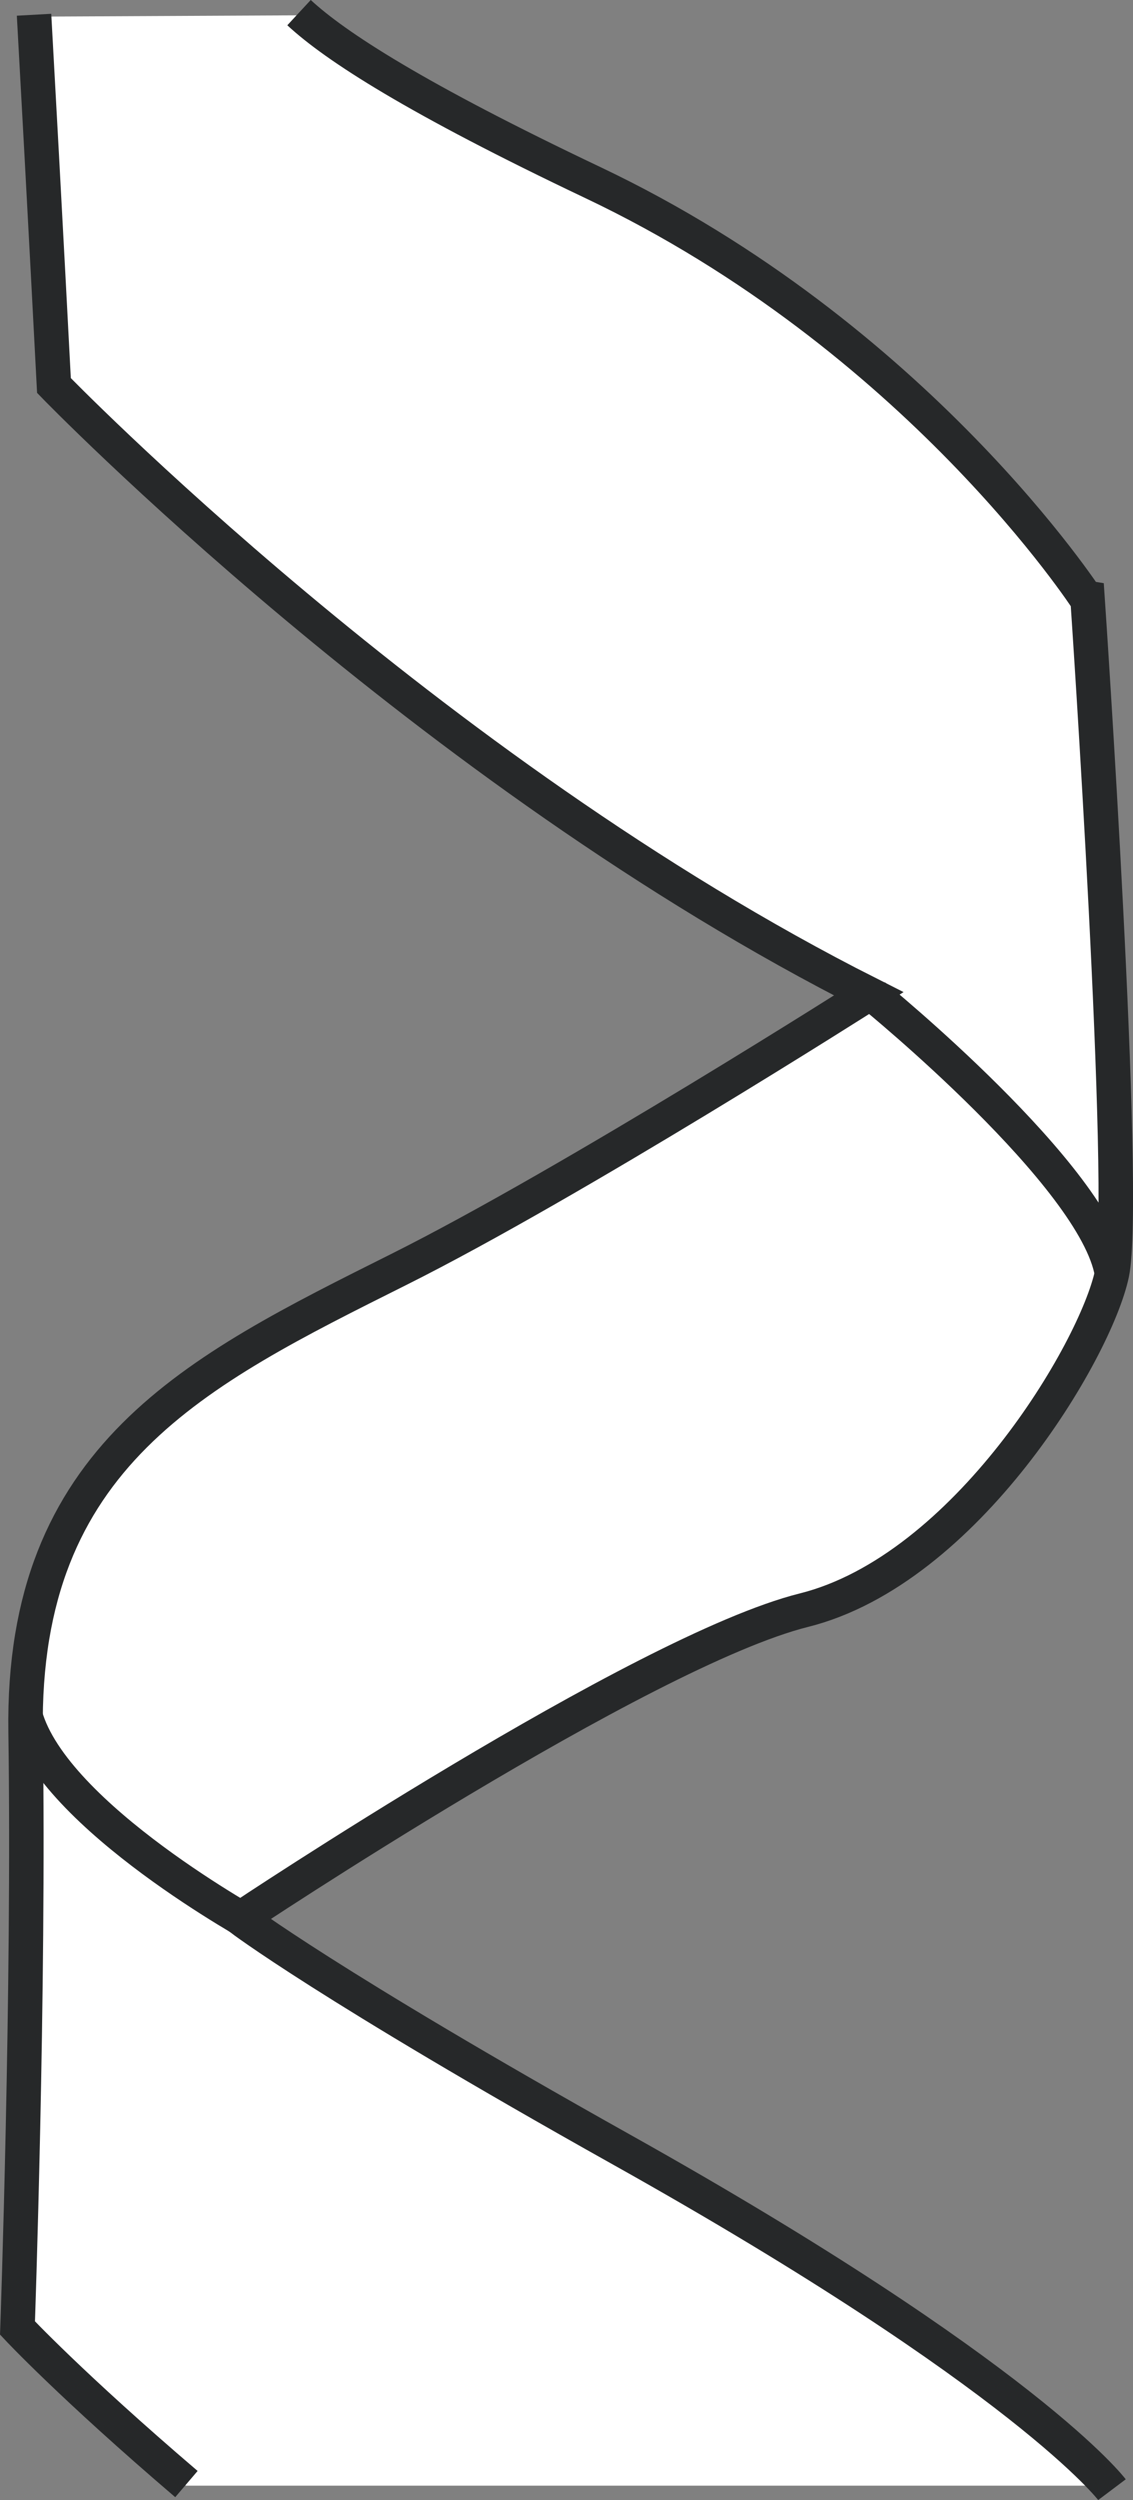
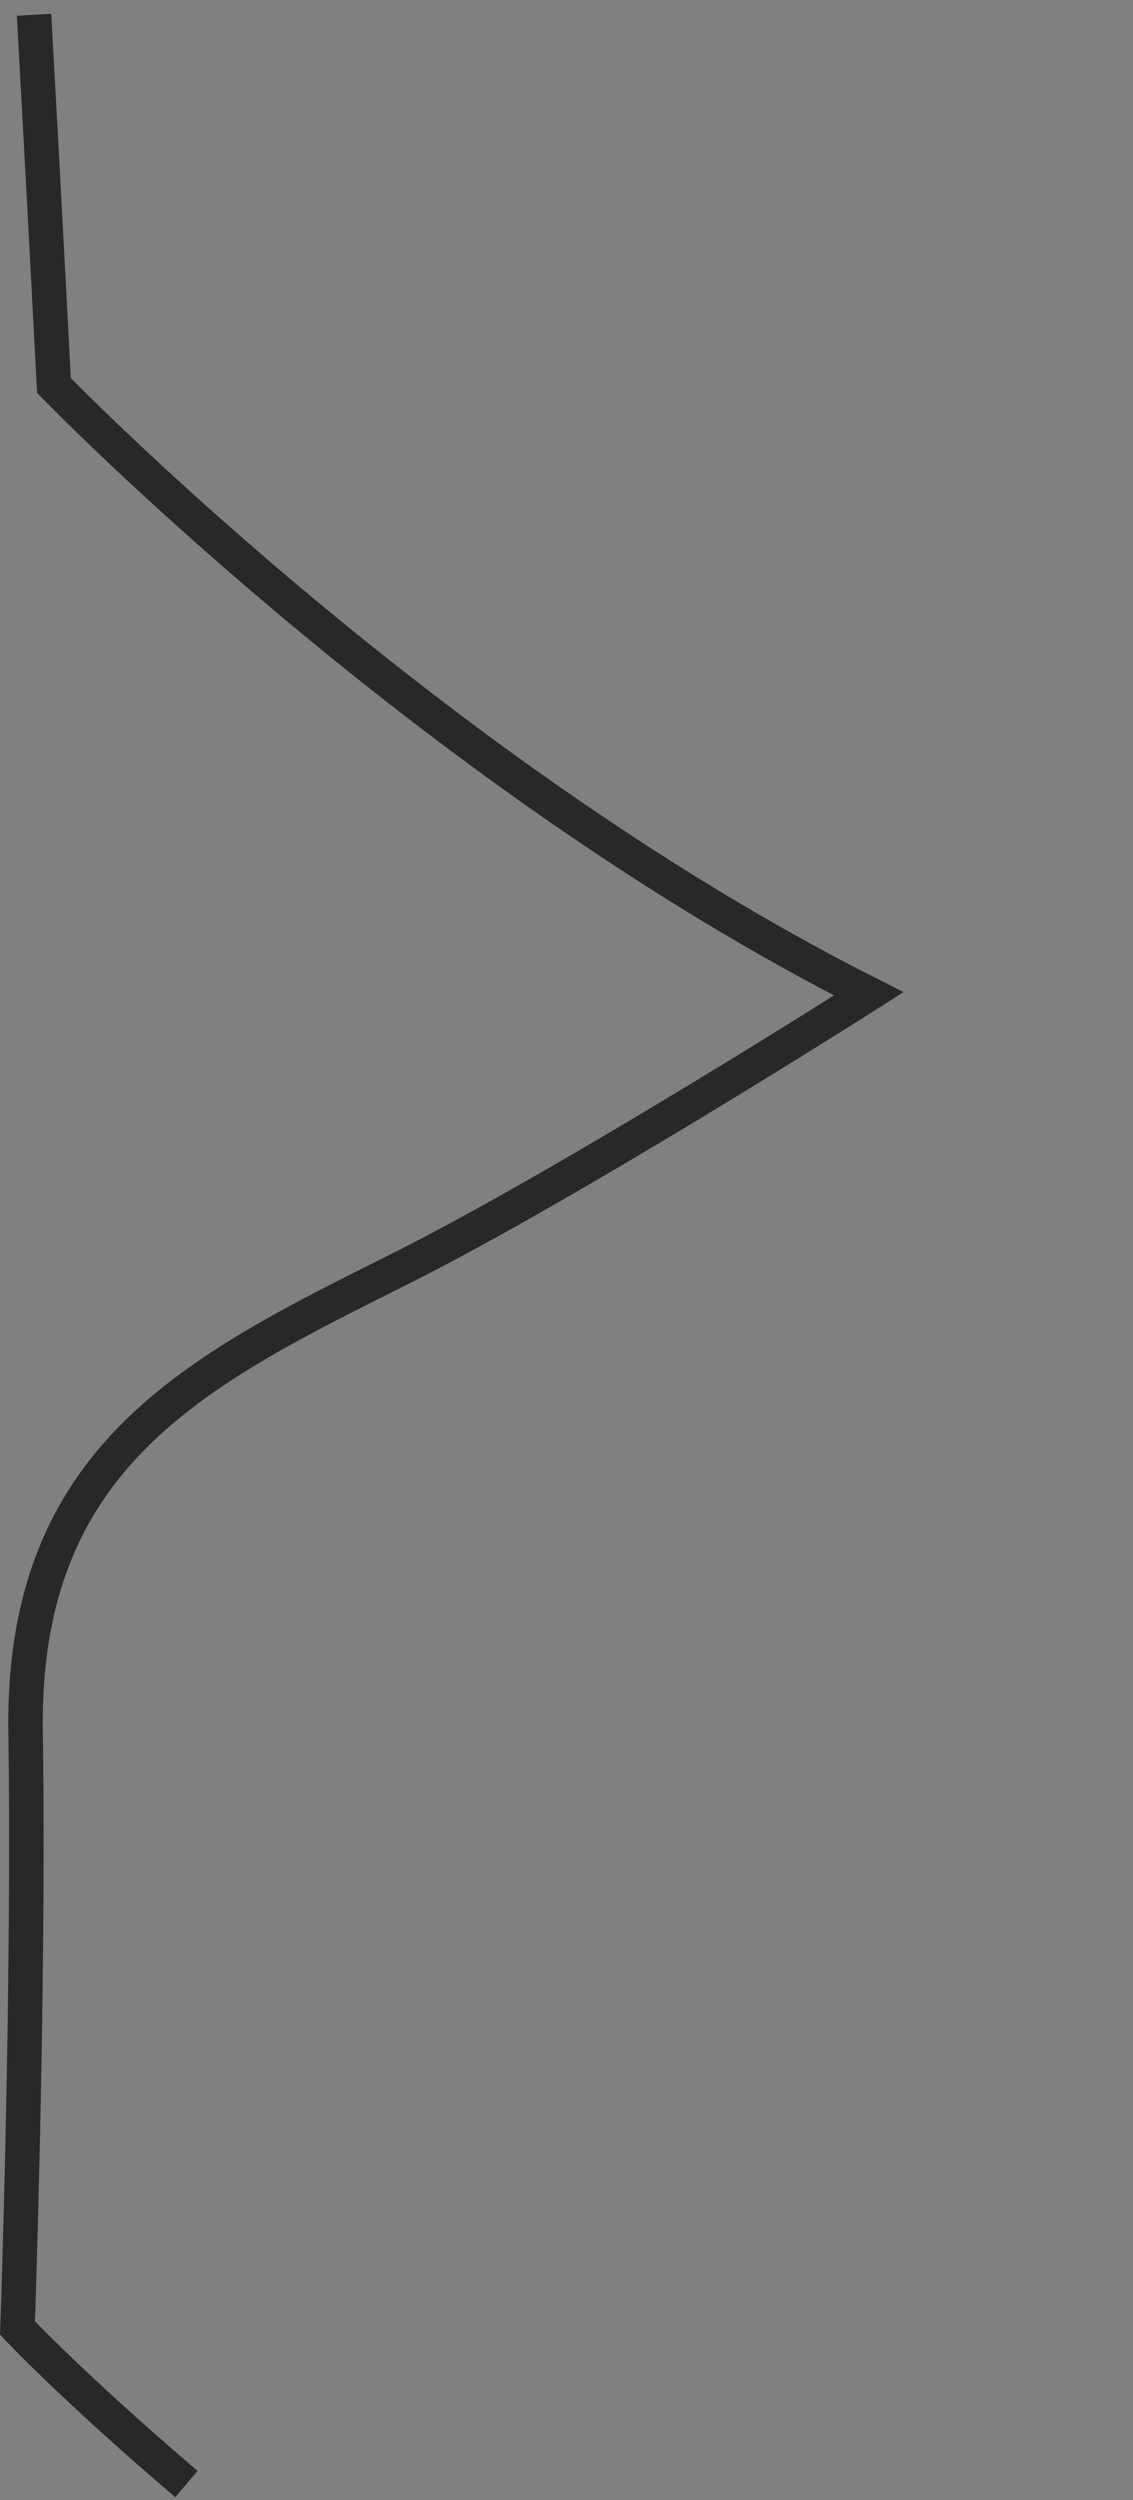
<svg xmlns="http://www.w3.org/2000/svg" version="1.1" id="callouts" x="0px" y="0px" width="26.291px" height="57.989px" viewBox="0 0 26.291 57.989" enable-background="new 0 0 26.291 57.989" xml:space="preserve">
  <rect x="0" y="0" width="26.291" height="57.989" fill="#808080" stroke="none" />
-   <path fill="#FFFFFF" d="M25.708,57.655H4.312l-3.953-3.722l0.282-14.212c0,0-0.816-5.616,6.526-9.286  s12.894-7.372,12.894-7.372l-0.188-0.188c0,0-3.922-2.196-7.184-4.455S1.363,8.945,1.363,8.945L0.798,0.386  l6.18-0.031c0,0,3.357,2.473,5.176,3.163s6.274,3.137,8.282,5.145s4.8,5.239,4.8,5.239s0.69,14.714,0.659,15.122  c-0.031,0.408-0.22,0.973-0.408,1.318s-1.945,4.58-4.549,5.898s-5.02,1.976-6.965,3.075S5.598,44.49,5.598,44.49  s5.271,3.702,8.471,5.176C17.269,51.141,24.672,55.773,25.708,57.655z" />
-   <path fill="none" stroke="#262829" stroke-width="0.8" d="M25.803,57.748c0,0-1.975-2.622-11.382-7.889  c-6.83-3.825-8.842-5.362-8.842-5.362s9.312-6.208,13.075-7.149s6.773-6.02,7.149-7.807  s-0.564-15.614-0.564-15.614S21.288,7.812,13.763,4.238C9.65,2.285,7.785,1.077,6.939,0.293" />
  <path fill="none" stroke="#262829" stroke-width="0.8" d="M0.79,0.342c0.252,4.533,0.462,8.6,0.462,8.6  s8.654,8.936,18.907,14.11c0,0-6.864,4.373-10.911,6.396c-4.703,2.352-8.748,4.327-8.654,10.723  c0.089,6.022-0.188,13.827-0.188,13.827s1.258,1.347,3.92,3.62" />
-   <path fill="none" stroke="#262829" stroke-width="0.8" d="M20.28,23.094c0,0,5.146,4.189,5.522,6.447" />
-   <path fill="none" stroke="#262829" stroke-width="0.8" d="M6.006,44.735c0,0-4.76-2.59-5.418-4.941" />
</svg>